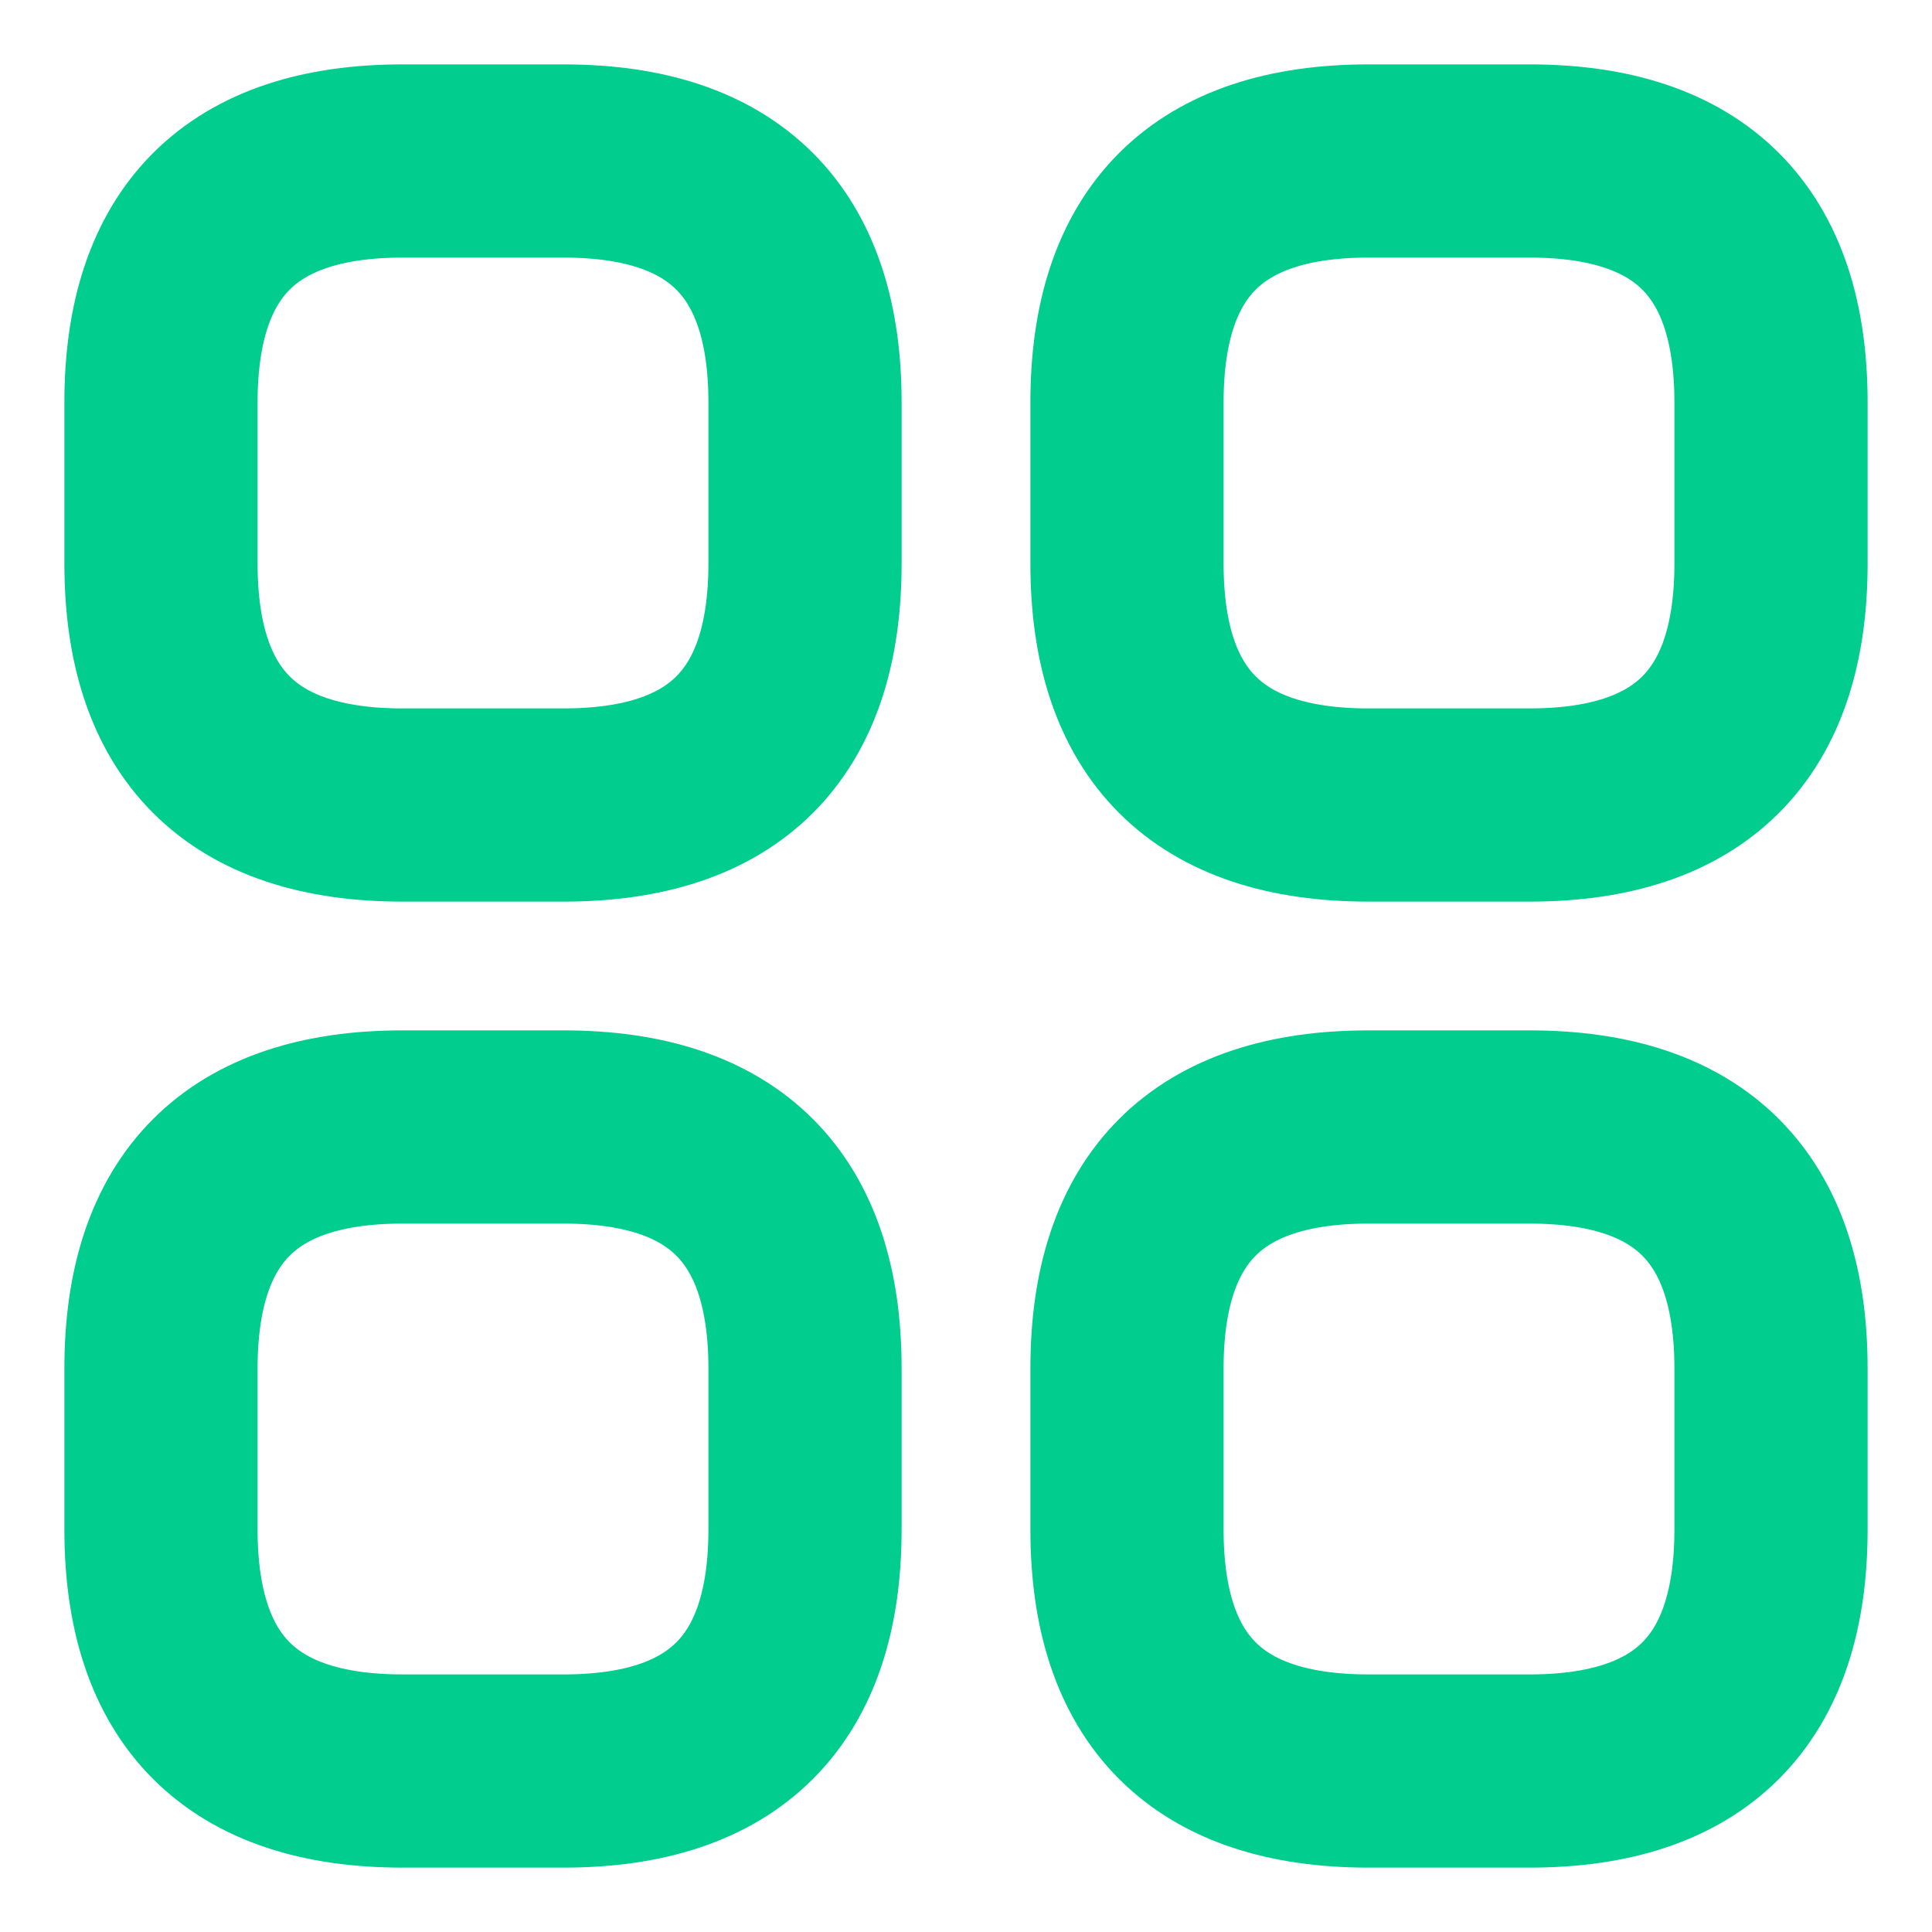
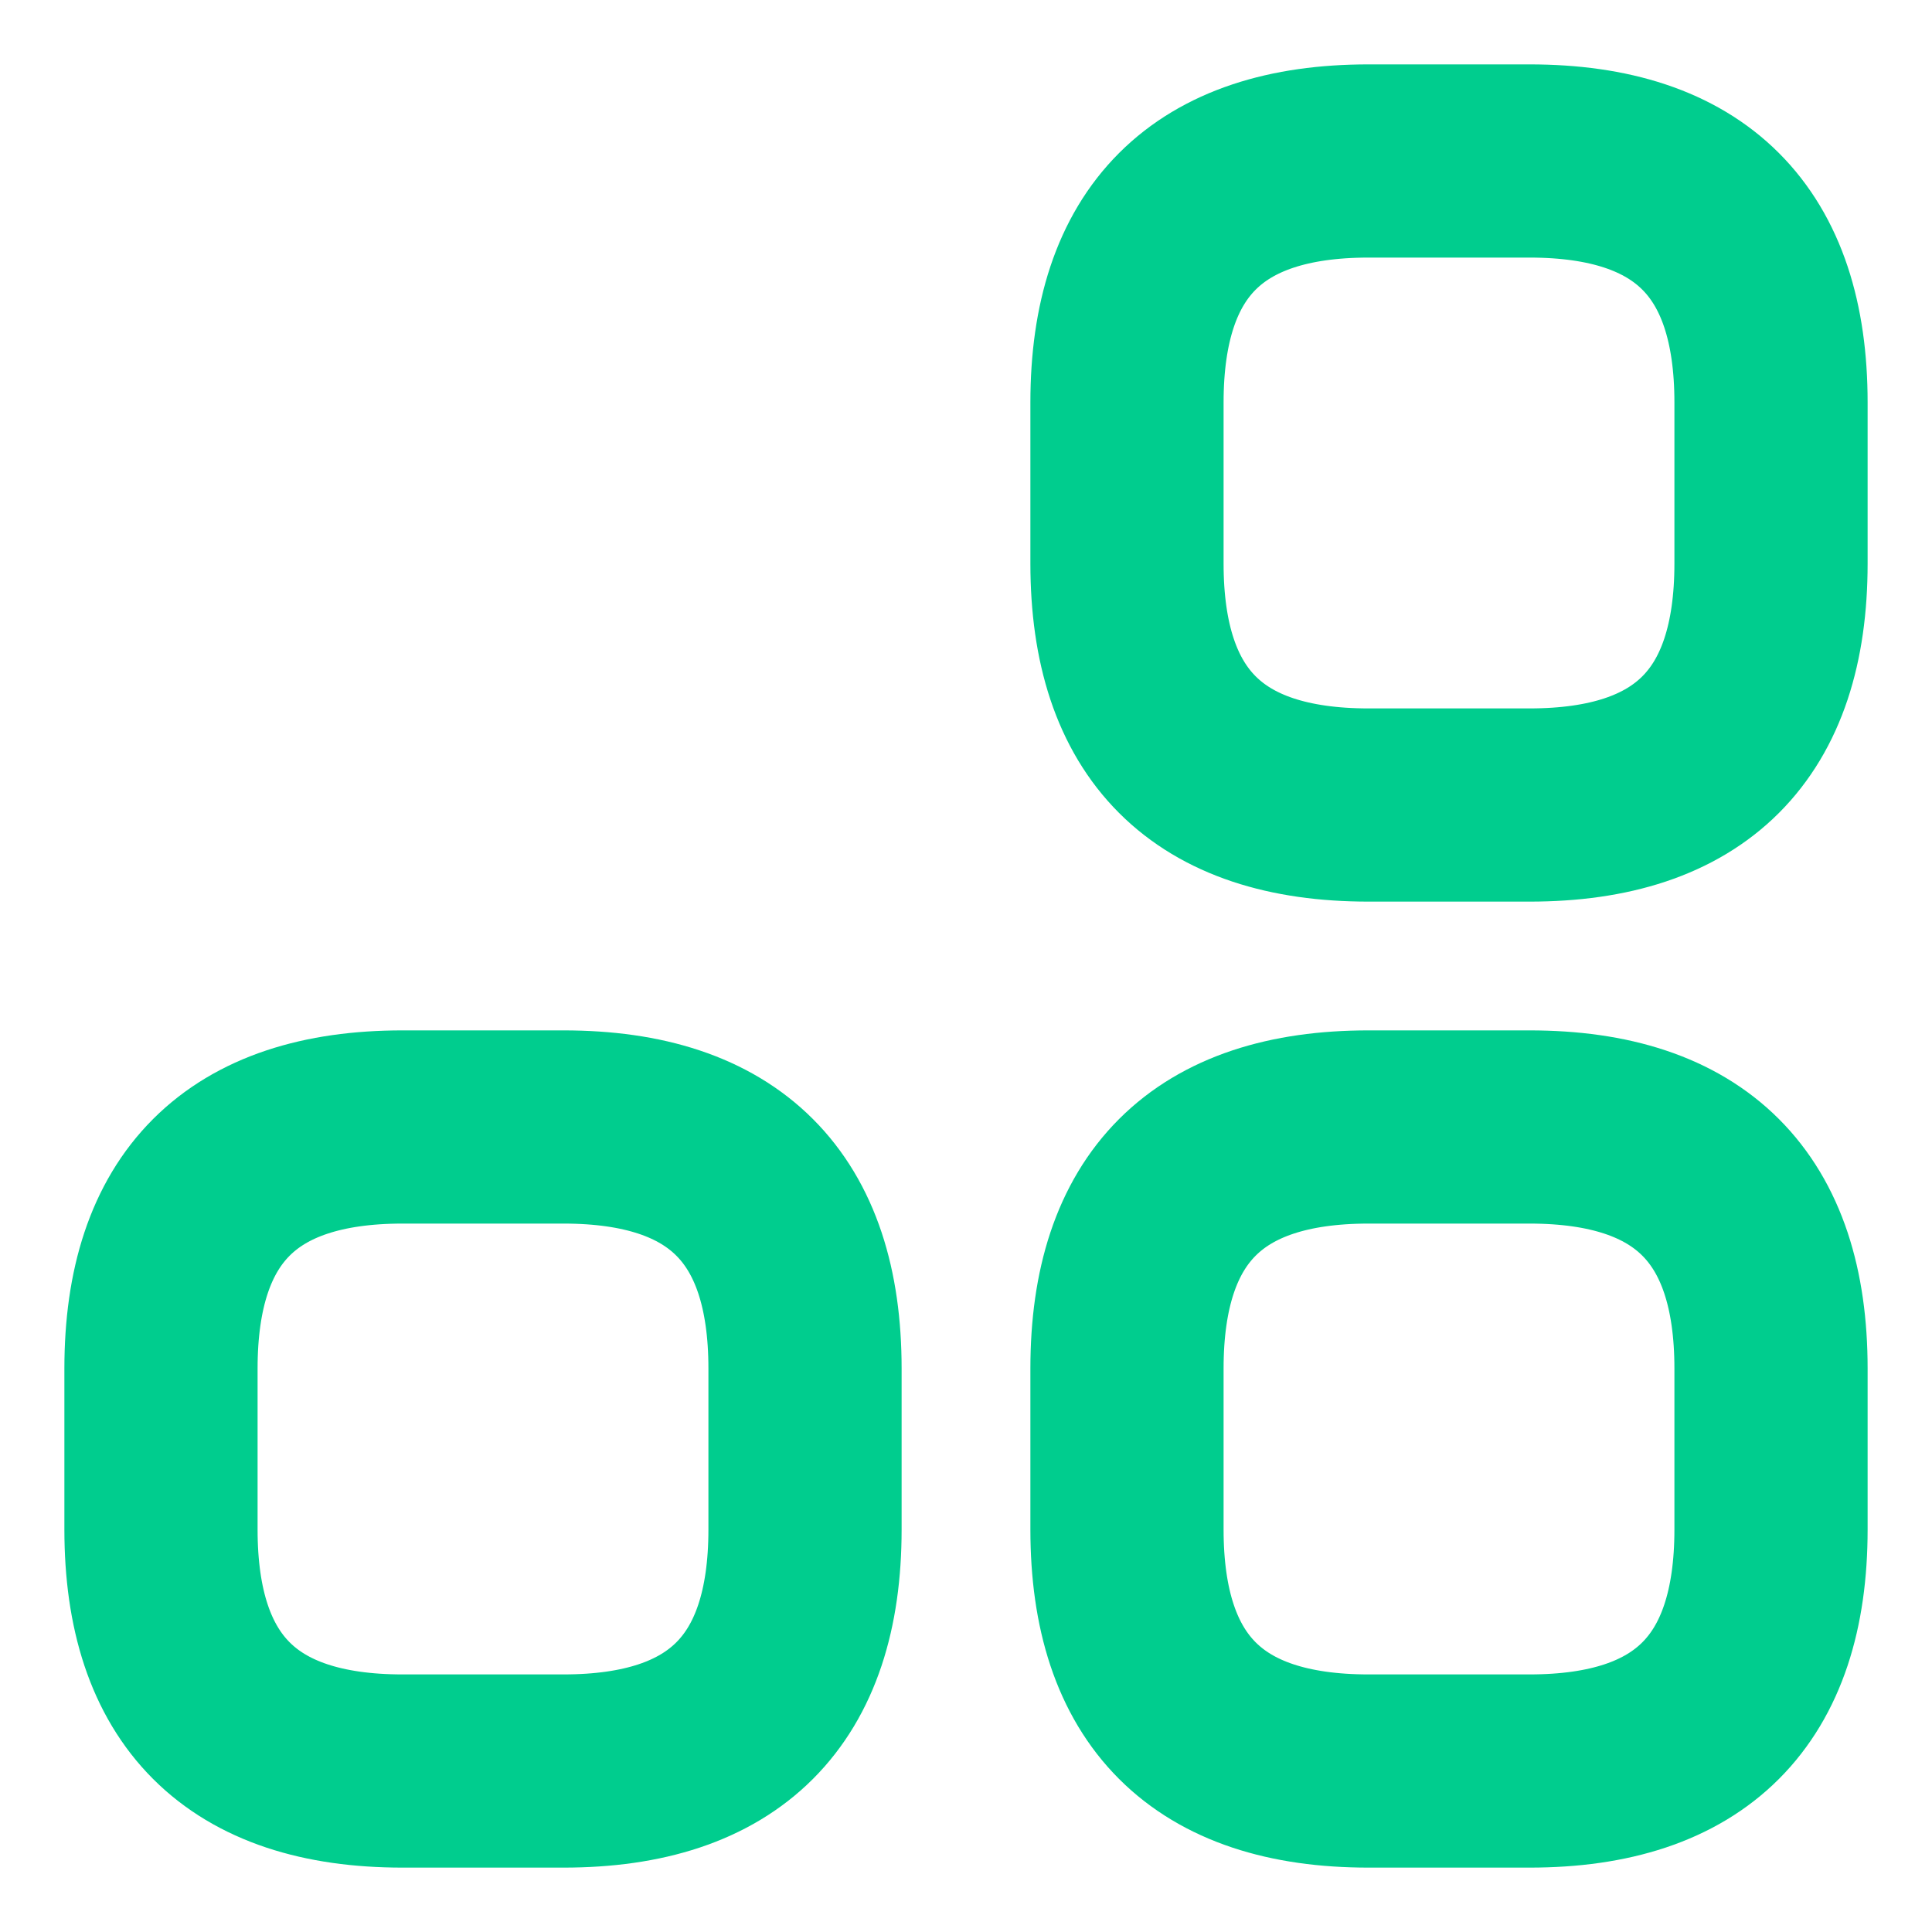
<svg xmlns="http://www.w3.org/2000/svg" width="40" height="40" viewBox="0 0 40 40" fill="none">
-   <path d="M8.333 16.667H11.667C15 16.667 16.667 15 16.667 11.667V8.333C16.667 5 15 3.333 11.667 3.333H8.333C5 3.333 3.333 5 3.333 8.333V11.667C3.333 15 5 16.667 8.333 16.667Z" stroke="#00CD8E" stroke-width="4" stroke-miterlimit="10" stroke-linecap="round" stroke-linejoin="round" />
  <path d="M28.333 16.667H31.667C35 16.667 36.667 15 36.667 11.667V8.333C36.667 5 35 3.333 31.667 3.333H28.333C25 3.333 23.333 5 23.333 8.333V11.667C23.333 15 25 16.667 28.333 16.667Z" stroke="#00CD8E" stroke-width="4" stroke-miterlimit="10" stroke-linecap="round" stroke-linejoin="round" />
  <path d="M28.333 36.667H31.667C35 36.667 36.667 35 36.667 31.667V28.333C36.667 25 35 23.333 31.667 23.333H28.333C25 23.333 23.333 25 23.333 28.333V31.667C23.333 35 25 36.667 28.333 36.667Z" stroke="#00CD8E" stroke-width="4" stroke-miterlimit="10" stroke-linecap="round" stroke-linejoin="round" />
  <path d="M8.333 36.667H11.667C15 36.667 16.667 35 16.667 31.667V28.333C16.667 25 15 23.333 11.667 23.333H8.333C5 23.333 3.333 25 3.333 28.333V31.667C3.333 35 5 36.667 8.333 36.667Z" stroke="#00CD8E" stroke-width="4" stroke-miterlimit="10" stroke-linecap="round" stroke-linejoin="round" />
</svg>